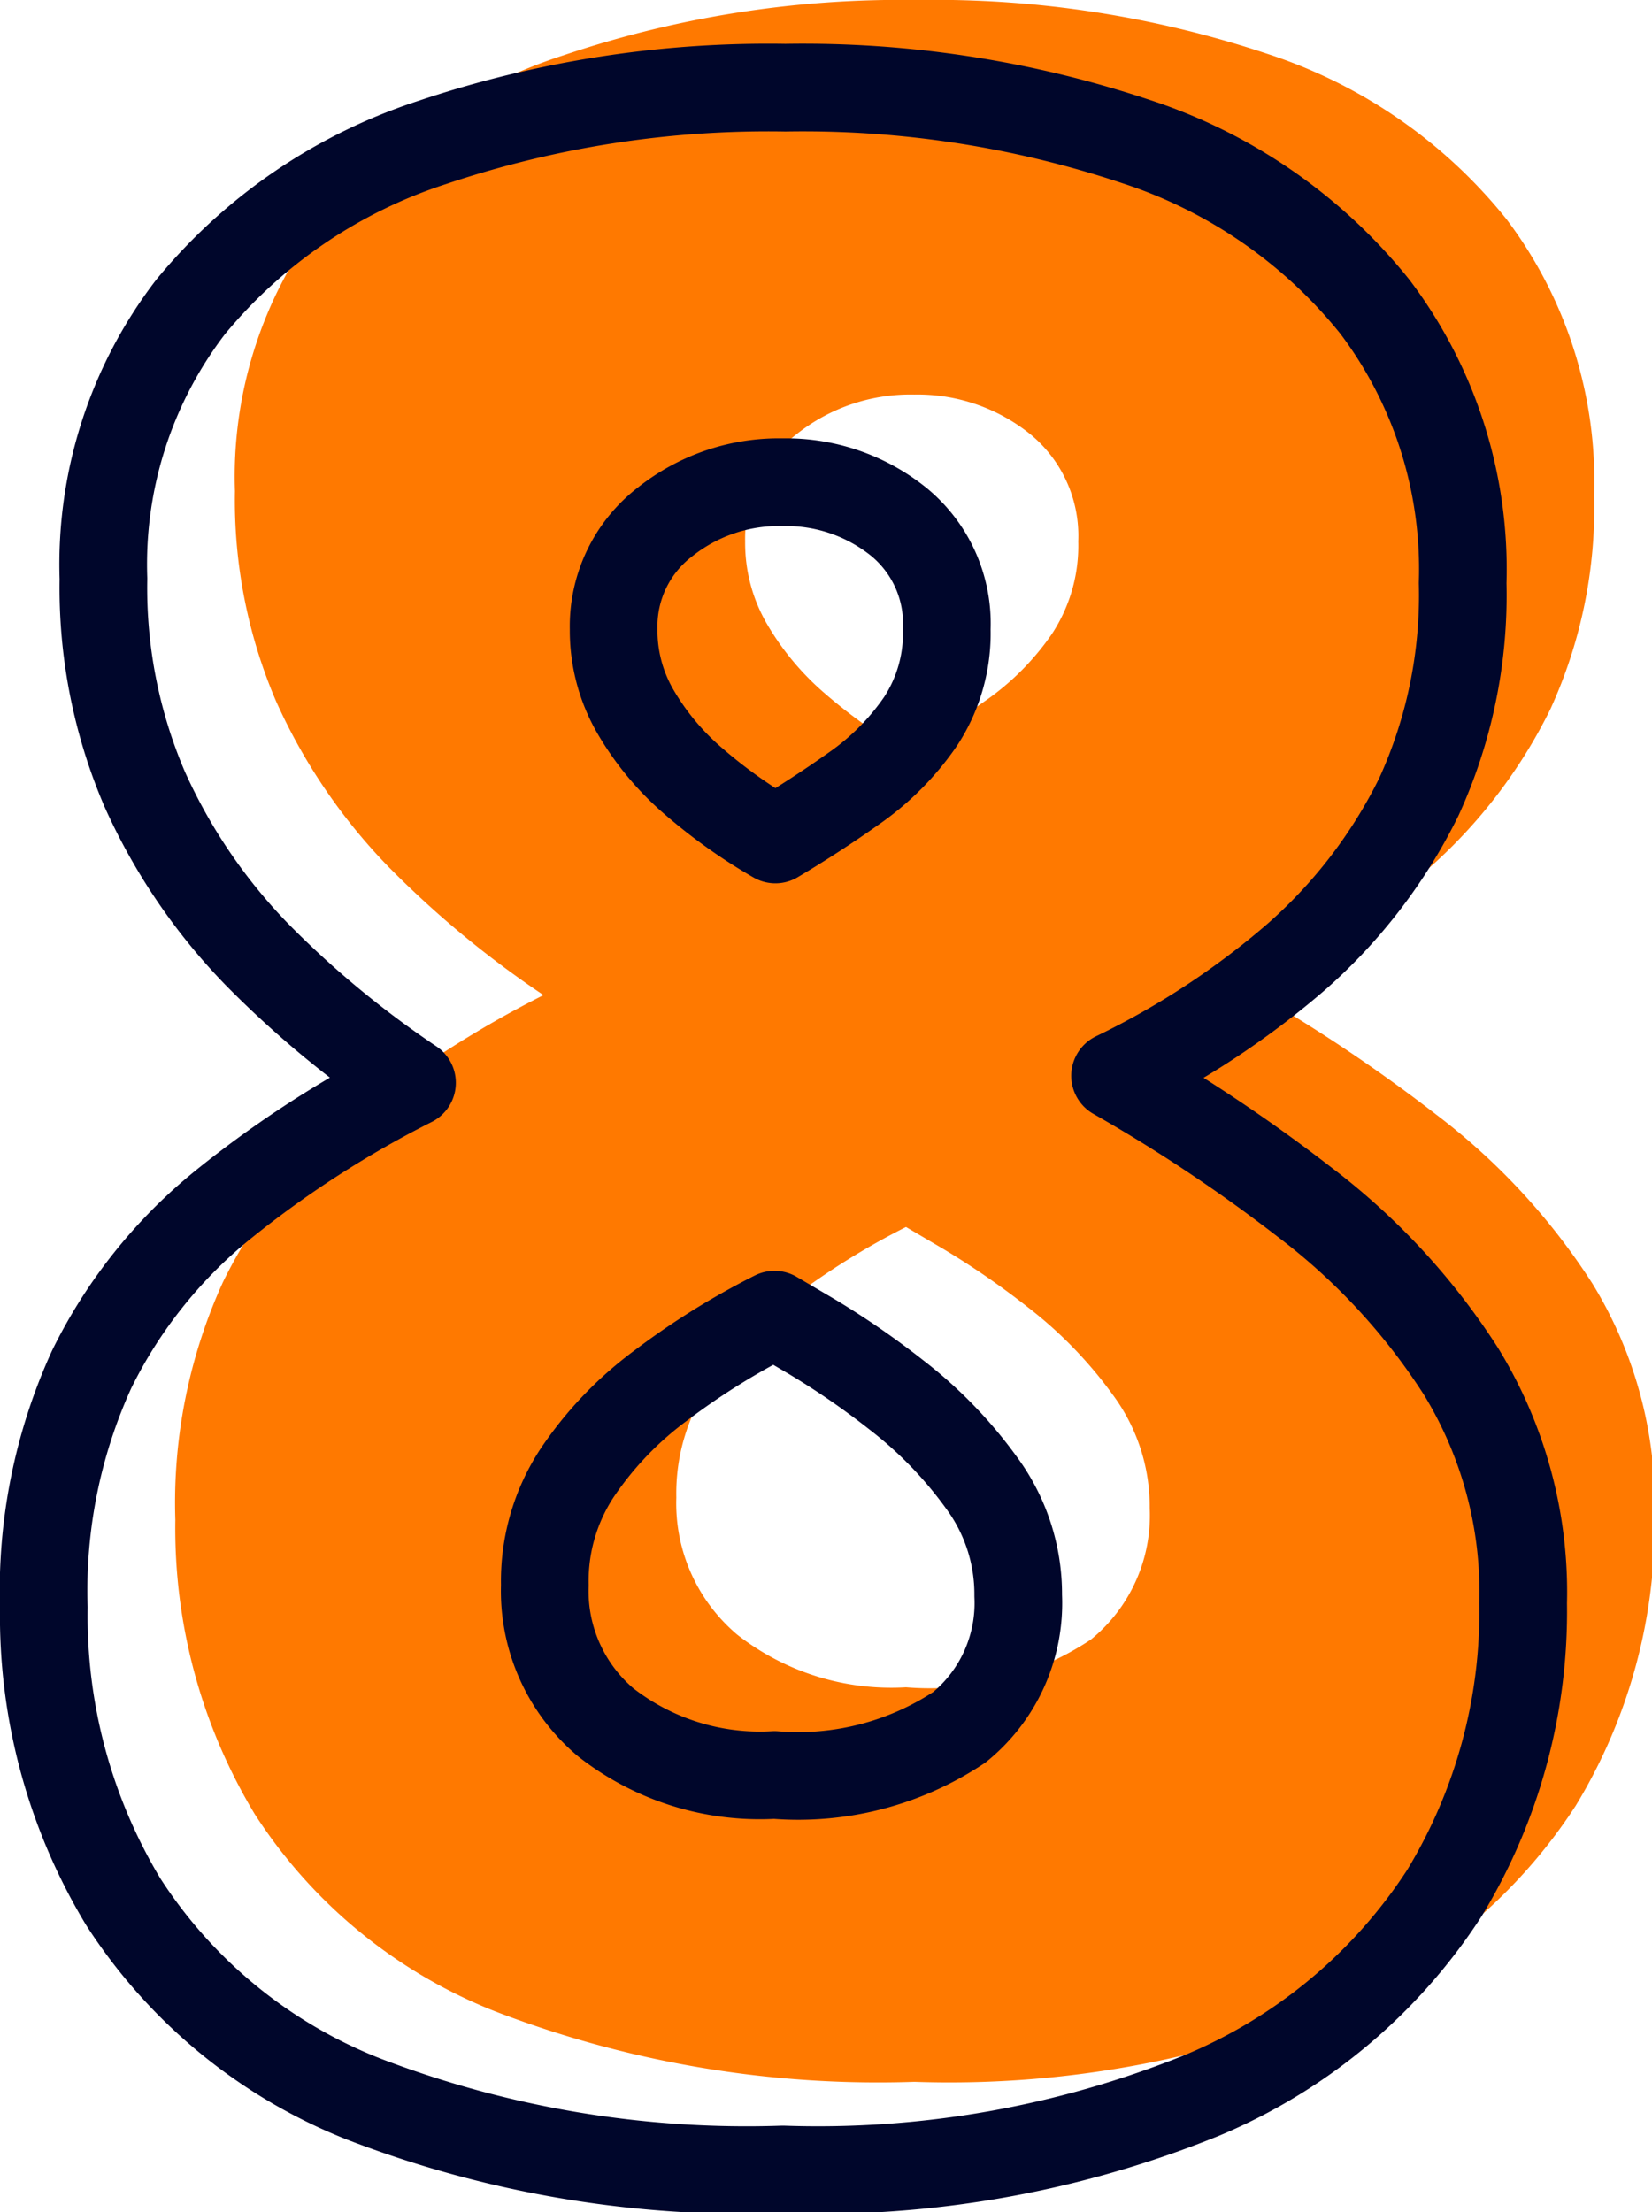
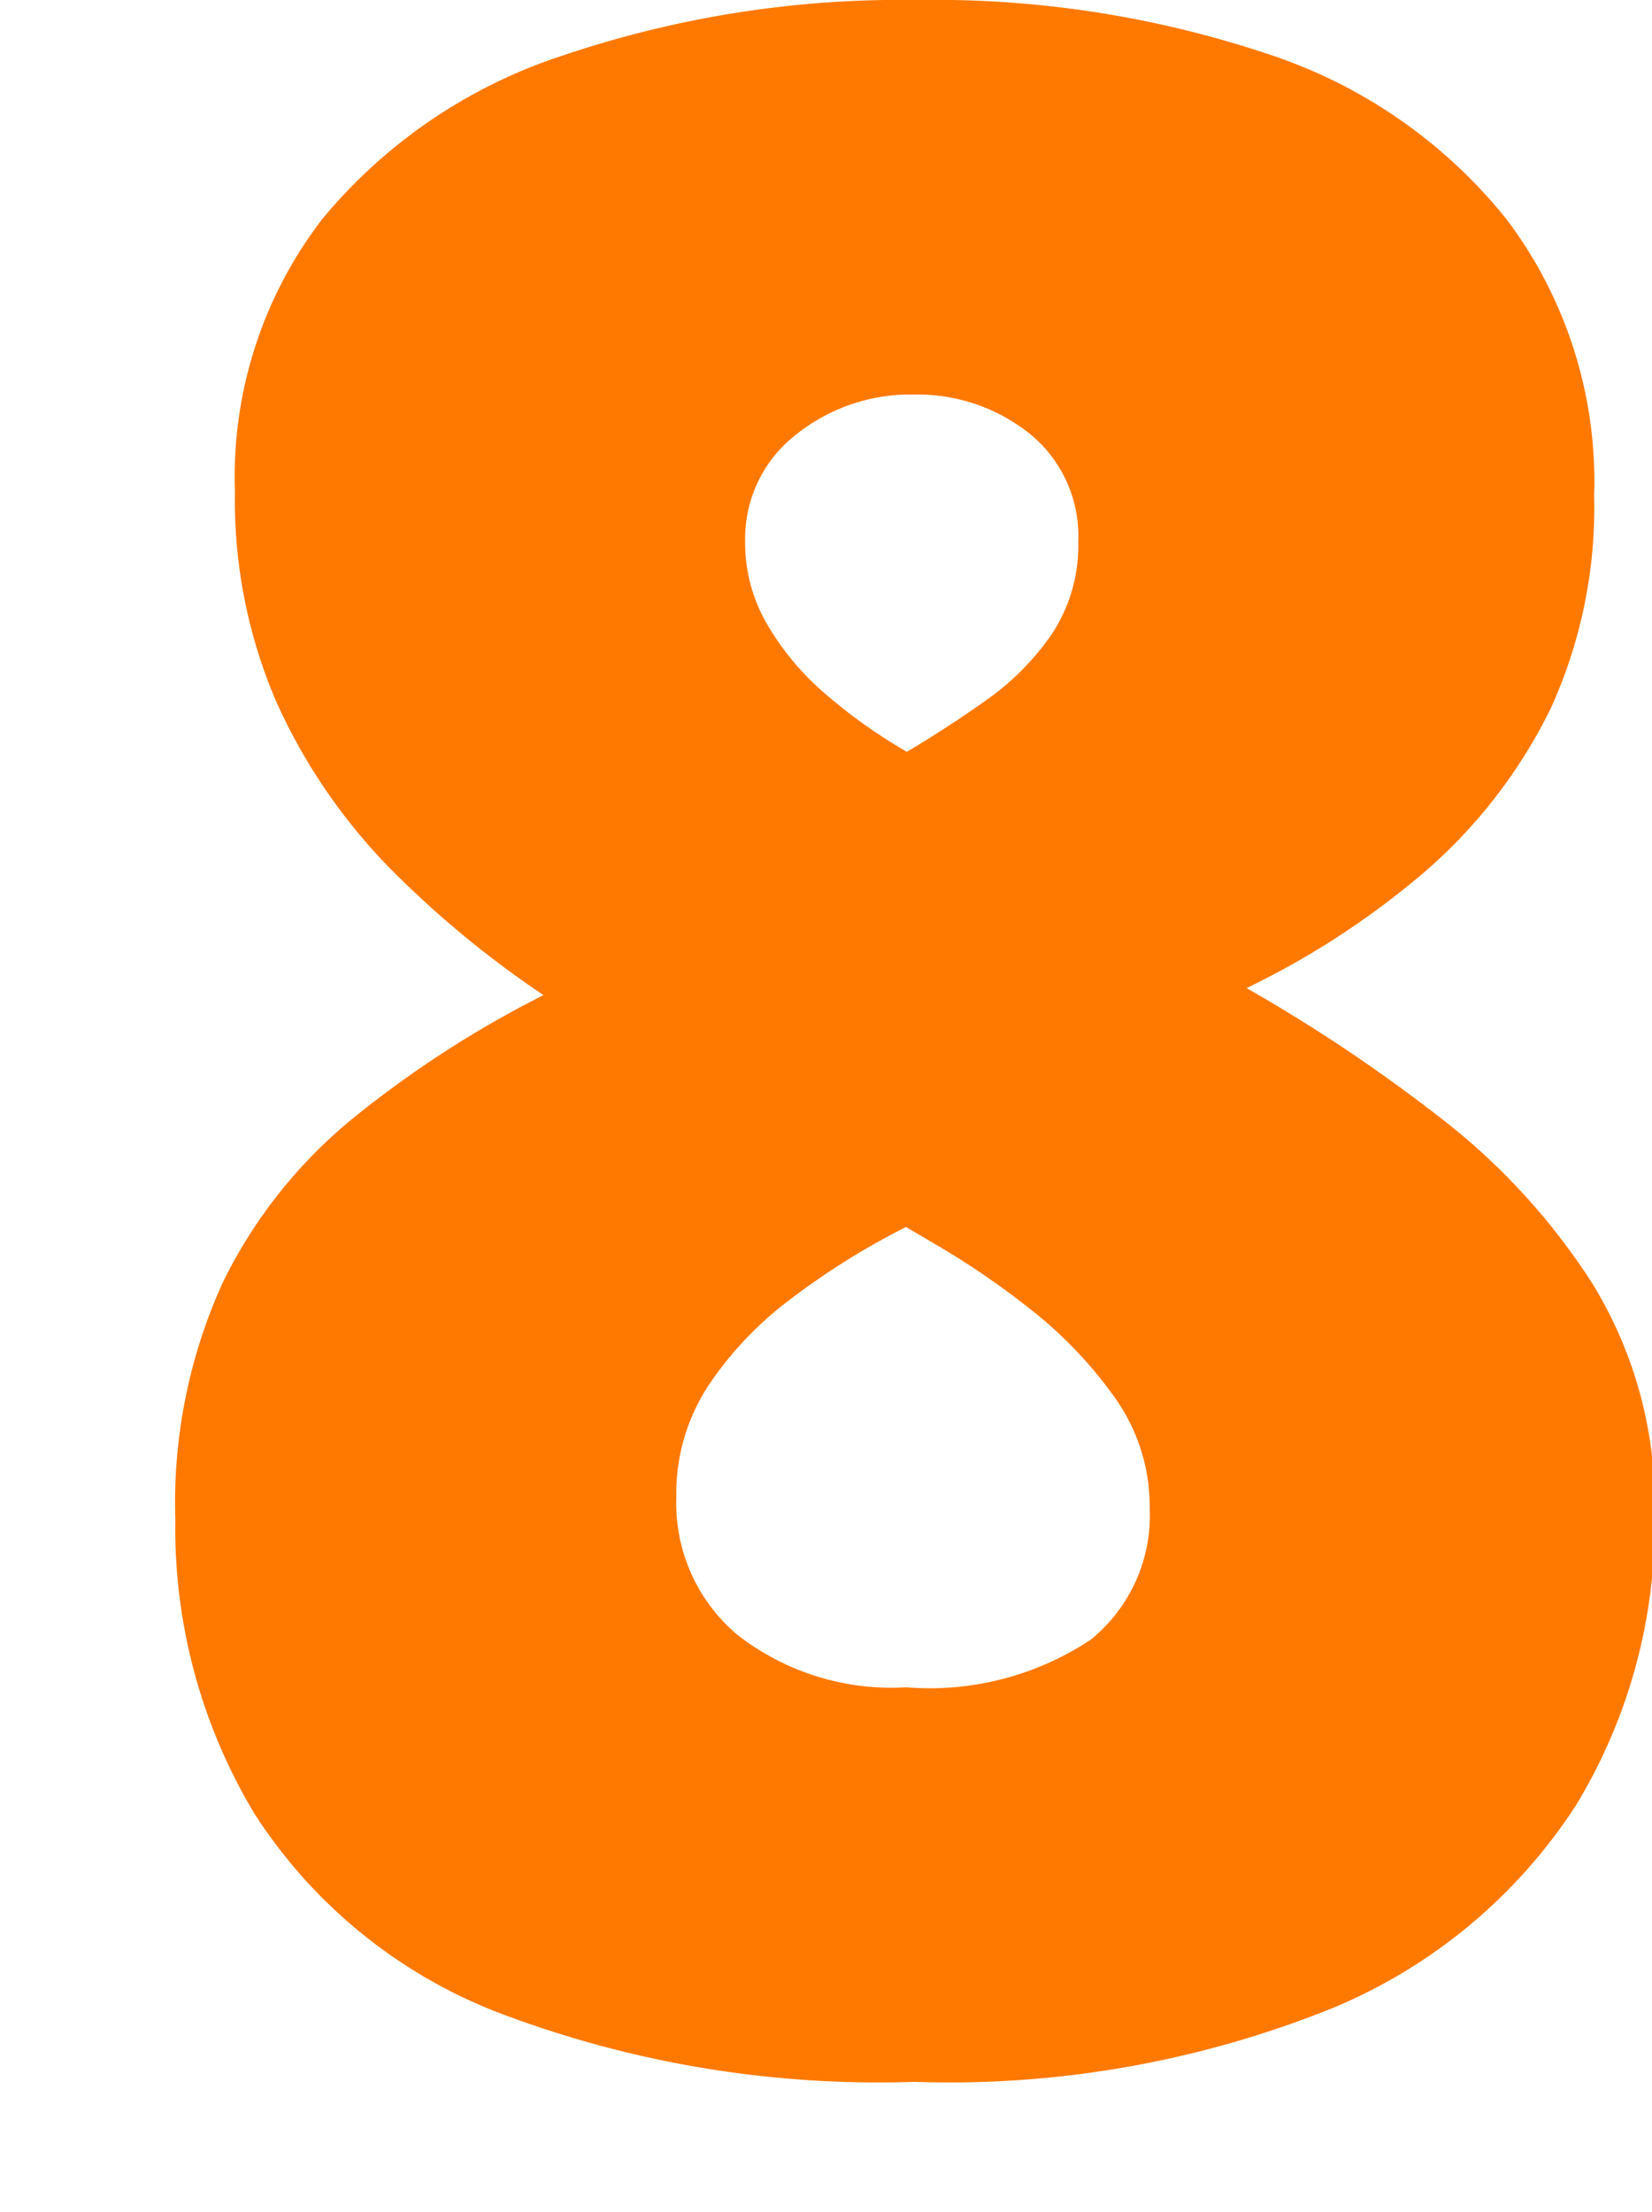
<svg xmlns="http://www.w3.org/2000/svg" id="HOME" viewBox="0 0 37.69 50.46">
  <defs>
    <style>.cls-1{fill:#ff7900;}.cls-2{fill:none;stroke:#00062b;stroke-linecap:round;stroke-linejoin:round;stroke-width:2px;}</style>
  </defs>
  <path class="cls-1" d="M20.92,0a24,24,0,0,1,8,1.23A11.59,11.59,0,0,1,34.37,5a9.93,9.93,0,0,1,2,6.3,11.05,11.05,0,0,1-1,4.88,11.79,11.79,0,0,1-2.81,3.66,18.82,18.82,0,0,1-4.12,2.7,36.85,36.85,0,0,1,4.32,2.88,15,15,0,0,1,3.57,3.86,9.62,9.62,0,0,1,1.42,5.29,12.36,12.36,0,0,1-1.8,6.62,12.17,12.17,0,0,1-5.53,4.61,23.36,23.36,0,0,1-9.56,1.69,24.35,24.35,0,0,1-9.57-1.61,11.57,11.57,0,0,1-5.48-4.5A12.63,12.63,0,0,1,4,34.67a12.14,12.14,0,0,1,1.09-5.43,11.17,11.17,0,0,1,3-3.76A24.18,24.18,0,0,1,12.4,22.7a22.69,22.69,0,0,1-3.54-2.93A13.12,13.12,0,0,1,6.3,16a11.65,11.65,0,0,1-.94-4.8A9.64,9.64,0,0,1,7.35,5a11.9,11.9,0,0,1,5.51-3.74A24.06,24.06,0,0,1,20.92,0ZM15.43,34.16a3.92,3.92,0,0,0,1.39,3.13,5.71,5.71,0,0,0,3.85,1.2,6.64,6.64,0,0,0,4.22-1.09,3.65,3.65,0,0,0,1.34-3,4.28,4.28,0,0,0-.84-2.58,9.69,9.69,0,0,0-1.94-2,18.53,18.53,0,0,0-1.93-1.33l-.85-.5a16.81,16.81,0,0,0-2.6,1.62,8.07,8.07,0,0,0-1.91,2A4.49,4.49,0,0,0,15.43,34.16ZM20.86,9a4.17,4.17,0,0,0-2.68.9A3,3,0,0,0,17,12.35a3.68,3.68,0,0,0,.49,1.87,6.2,6.2,0,0,0,1.33,1.6,12,12,0,0,0,1.87,1.33q.91-.54,1.8-1.17A6,6,0,0,0,24,14.46a3.66,3.66,0,0,0,.6-2.11A3,3,0,0,0,23.5,9.9,4.1,4.1,0,0,0,20.86,9Z" />
-   <path class="cls-2" d="M17.92,2a24,24,0,0,1,8,1.23A11.59,11.59,0,0,1,31.37,7a9.93,9.93,0,0,1,2,6.3,11.05,11.05,0,0,1-1,4.88,11.79,11.79,0,0,1-2.81,3.66,18.82,18.82,0,0,1-4.12,2.7,36.85,36.85,0,0,1,4.32,2.88,15,15,0,0,1,3.57,3.86,9.62,9.62,0,0,1,1.42,5.29,12.36,12.36,0,0,1-1.8,6.62,12.17,12.17,0,0,1-5.53,4.61,23.36,23.36,0,0,1-9.56,1.69,24.35,24.35,0,0,1-9.57-1.61,11.57,11.57,0,0,1-5.48-4.5A12.63,12.63,0,0,1,1,36.67a12.14,12.14,0,0,1,1.09-5.43,11.17,11.17,0,0,1,3-3.76A24.18,24.18,0,0,1,9.4,24.7a22.69,22.69,0,0,1-3.54-2.93A13.12,13.12,0,0,1,3.3,18a11.65,11.65,0,0,1-.94-4.8A9.64,9.64,0,0,1,4.35,7,11.9,11.9,0,0,1,9.86,3.25,24.06,24.06,0,0,1,17.92,2ZM12.43,36.16a3.92,3.92,0,0,0,1.39,3.13,5.71,5.71,0,0,0,3.85,1.2,6.64,6.64,0,0,0,4.22-1.09,3.65,3.65,0,0,0,1.34-3,4.28,4.28,0,0,0-.84-2.58,9.69,9.69,0,0,0-1.94-2,18.53,18.53,0,0,0-1.93-1.33l-.85-.5a16.81,16.81,0,0,0-2.6,1.62,8.07,8.07,0,0,0-1.91,2A4.49,4.49,0,0,0,12.43,36.16ZM17.86,11a4.17,4.17,0,0,0-2.68.9A3,3,0,0,0,14,14.35a3.68,3.68,0,0,0,.49,1.87,6.2,6.2,0,0,0,1.33,1.6,12,12,0,0,0,1.87,1.33q.91-.54,1.8-1.17A6,6,0,0,0,21,16.46a3.66,3.66,0,0,0,.6-2.11A3,3,0,0,0,20.5,11.9,4.1,4.1,0,0,0,17.86,11Z" />
</svg>